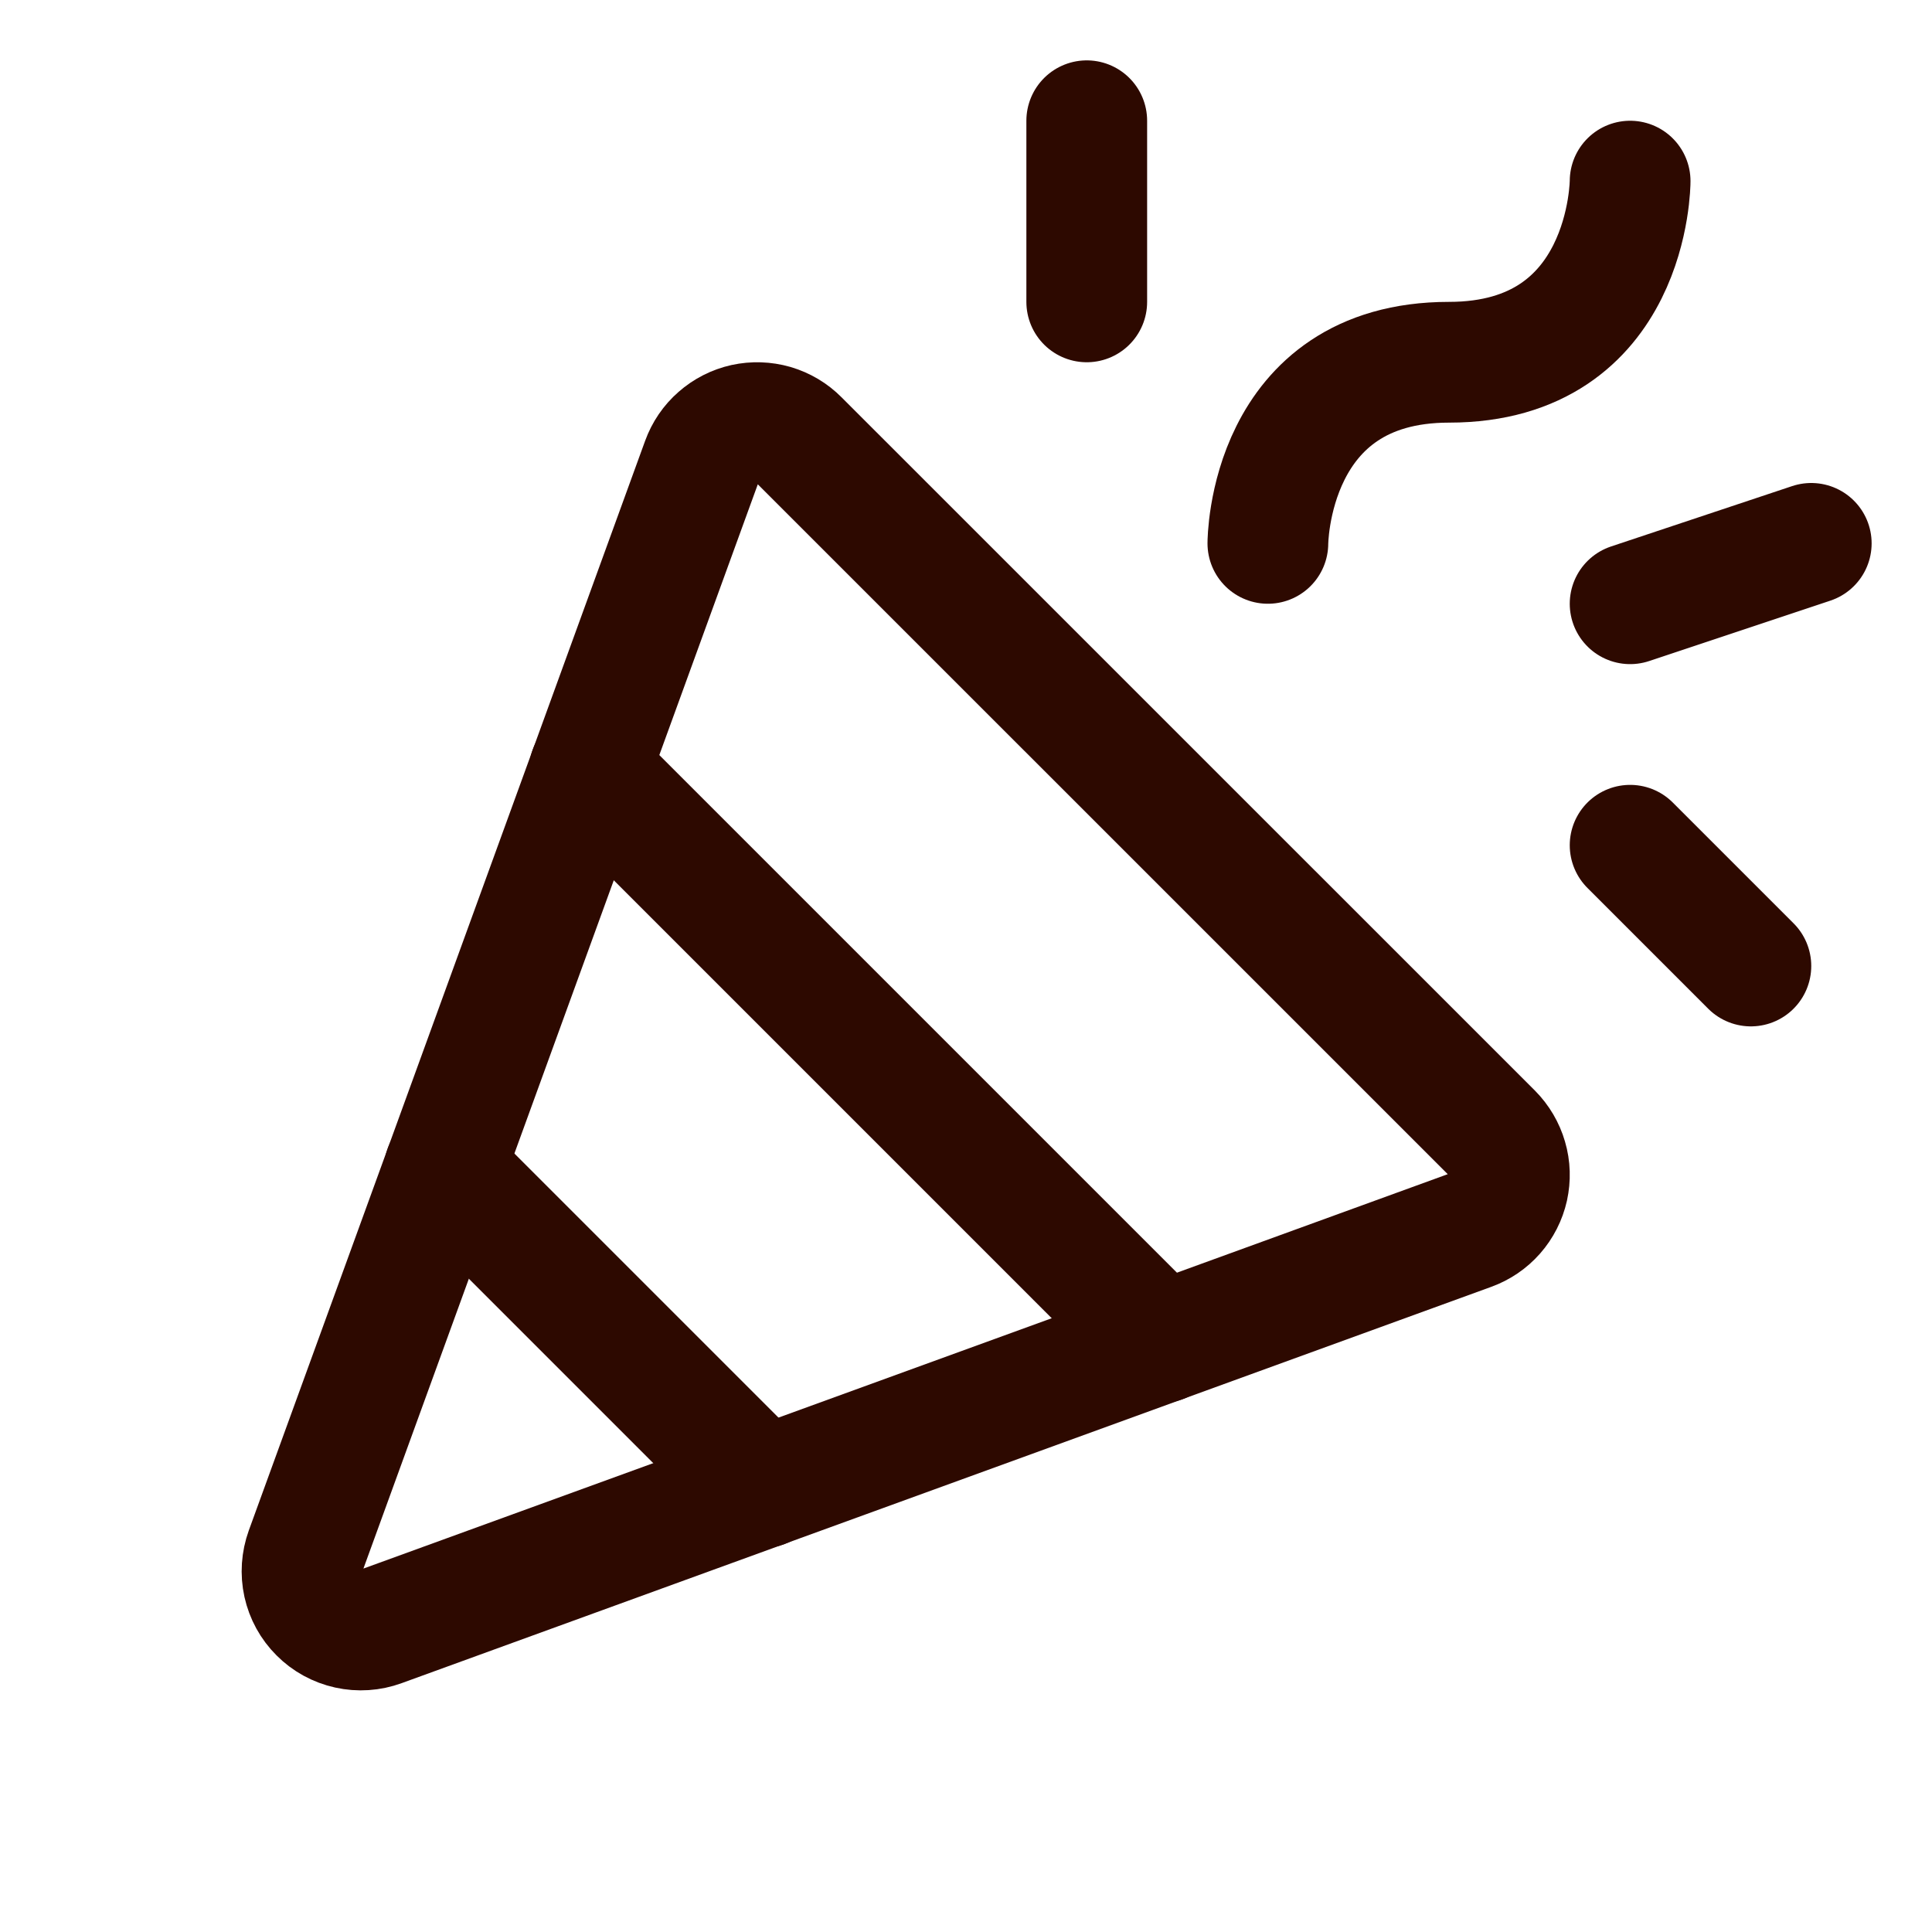
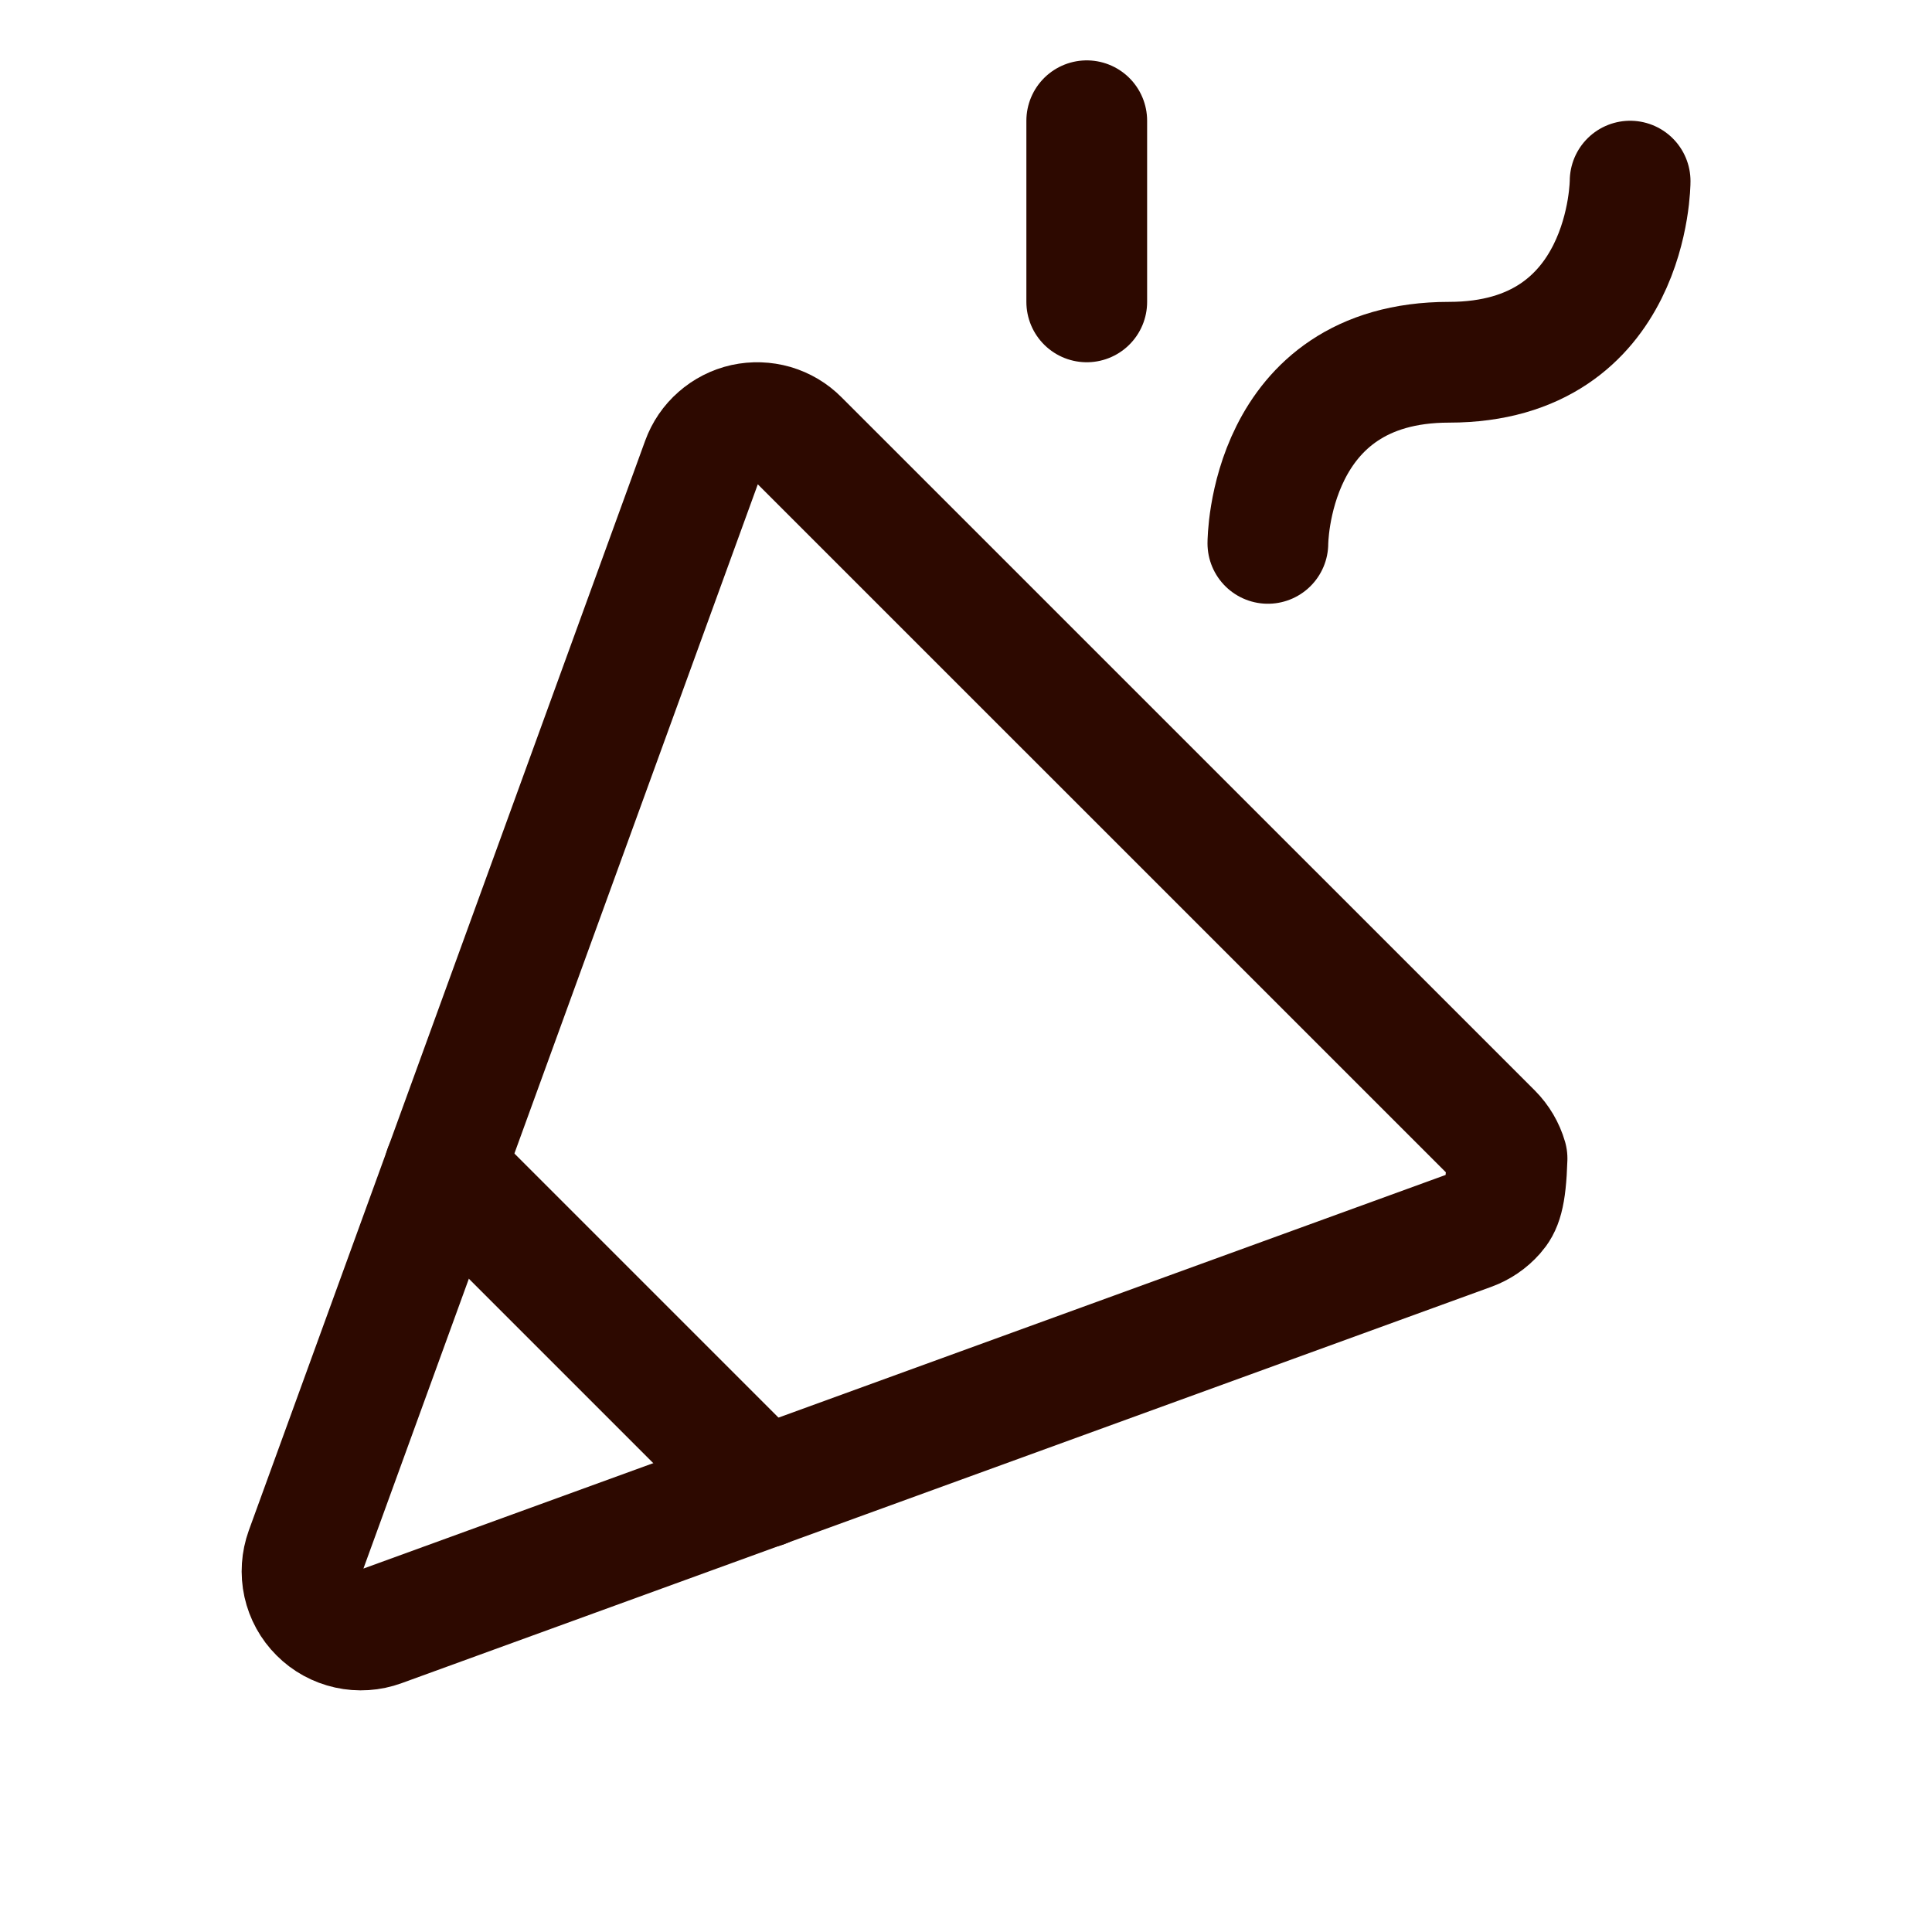
<svg xmlns="http://www.w3.org/2000/svg" width="24" height="24" viewBox="0 0 24 24" fill="none">
  <g clip-path="url(#clip0_504_774)">
-     <path d="M3.796 19.267L8.719 5.732C8.761 5.616 8.831 5.513 8.924 5.432C9.016 5.351 9.127 5.294 9.248 5.267C9.368 5.241 9.492 5.245 9.611 5.279C9.729 5.314 9.836 5.377 9.923 5.465L18.537 14.078C18.623 14.165 18.687 14.273 18.721 14.391C18.756 14.509 18.759 14.633 18.733 14.753C18.706 14.873 18.649 14.985 18.568 15.077C18.487 15.169 18.384 15.239 18.268 15.281L4.733 20.204C4.602 20.252 4.46 20.261 4.325 20.231C4.189 20.201 4.064 20.133 3.966 20.034C3.867 19.936 3.799 19.811 3.769 19.676C3.739 19.54 3.749 19.398 3.796 19.267Z" stroke="#2D0900" stroke-width="1.5" stroke-linecap="round" stroke-linejoin="round" />
+     <path d="M3.796 19.267L8.719 5.732C8.761 5.616 8.831 5.513 8.924 5.432C9.016 5.351 9.127 5.294 9.248 5.267C9.368 5.241 9.492 5.245 9.611 5.279C9.729 5.314 9.836 5.377 9.923 5.465L18.537 14.078C18.623 14.165 18.687 14.273 18.721 14.391C18.706 14.873 18.649 14.985 18.568 15.077C18.487 15.169 18.384 15.239 18.268 15.281L4.733 20.204C4.602 20.252 4.46 20.261 4.325 20.231C4.189 20.201 4.064 20.133 3.966 20.034C3.867 19.936 3.799 19.811 3.769 19.676C3.739 19.54 3.749 19.398 3.796 19.267Z" stroke="#2D0900" stroke-width="1.5" stroke-linecap="round" stroke-linejoin="round" />
    <path d="M15.75 6.75C15.75 6.75 15.75 4.5 18 4.5C20.25 4.5 20.25 2.25 20.25 2.25" stroke="#2D0900" stroke-width="1.5" stroke-linecap="round" stroke-linejoin="round" />
    <path d="M13.5 1.5V3.75" stroke="#2D0900" stroke-width="1.5" stroke-linecap="round" stroke-linejoin="round" />
-     <path d="M20.25 10.5L21.75 12" stroke="#2D0900" stroke-width="1.5" stroke-linecap="round" stroke-linejoin="round" />
-     <path d="M20.25 7.5L22.5 6.75" stroke="#2D0900" stroke-width="1.5" stroke-linecap="round" stroke-linejoin="round" />
-     <path d="M7.321 9.571L14.429 16.679" stroke="#2D0900" stroke-width="1.5" stroke-linecap="round" stroke-linejoin="round" />
    <path d="M9.48 18.48L5.521 14.521" stroke="#2D0900" stroke-width="1.5" stroke-linecap="round" stroke-linejoin="round" />
  </g>
  <defs>
    <clipPath id="clip0_504_774">
      <rect width="24" height="24" fill="white" />
    </clipPath>
  </defs>
</svg>